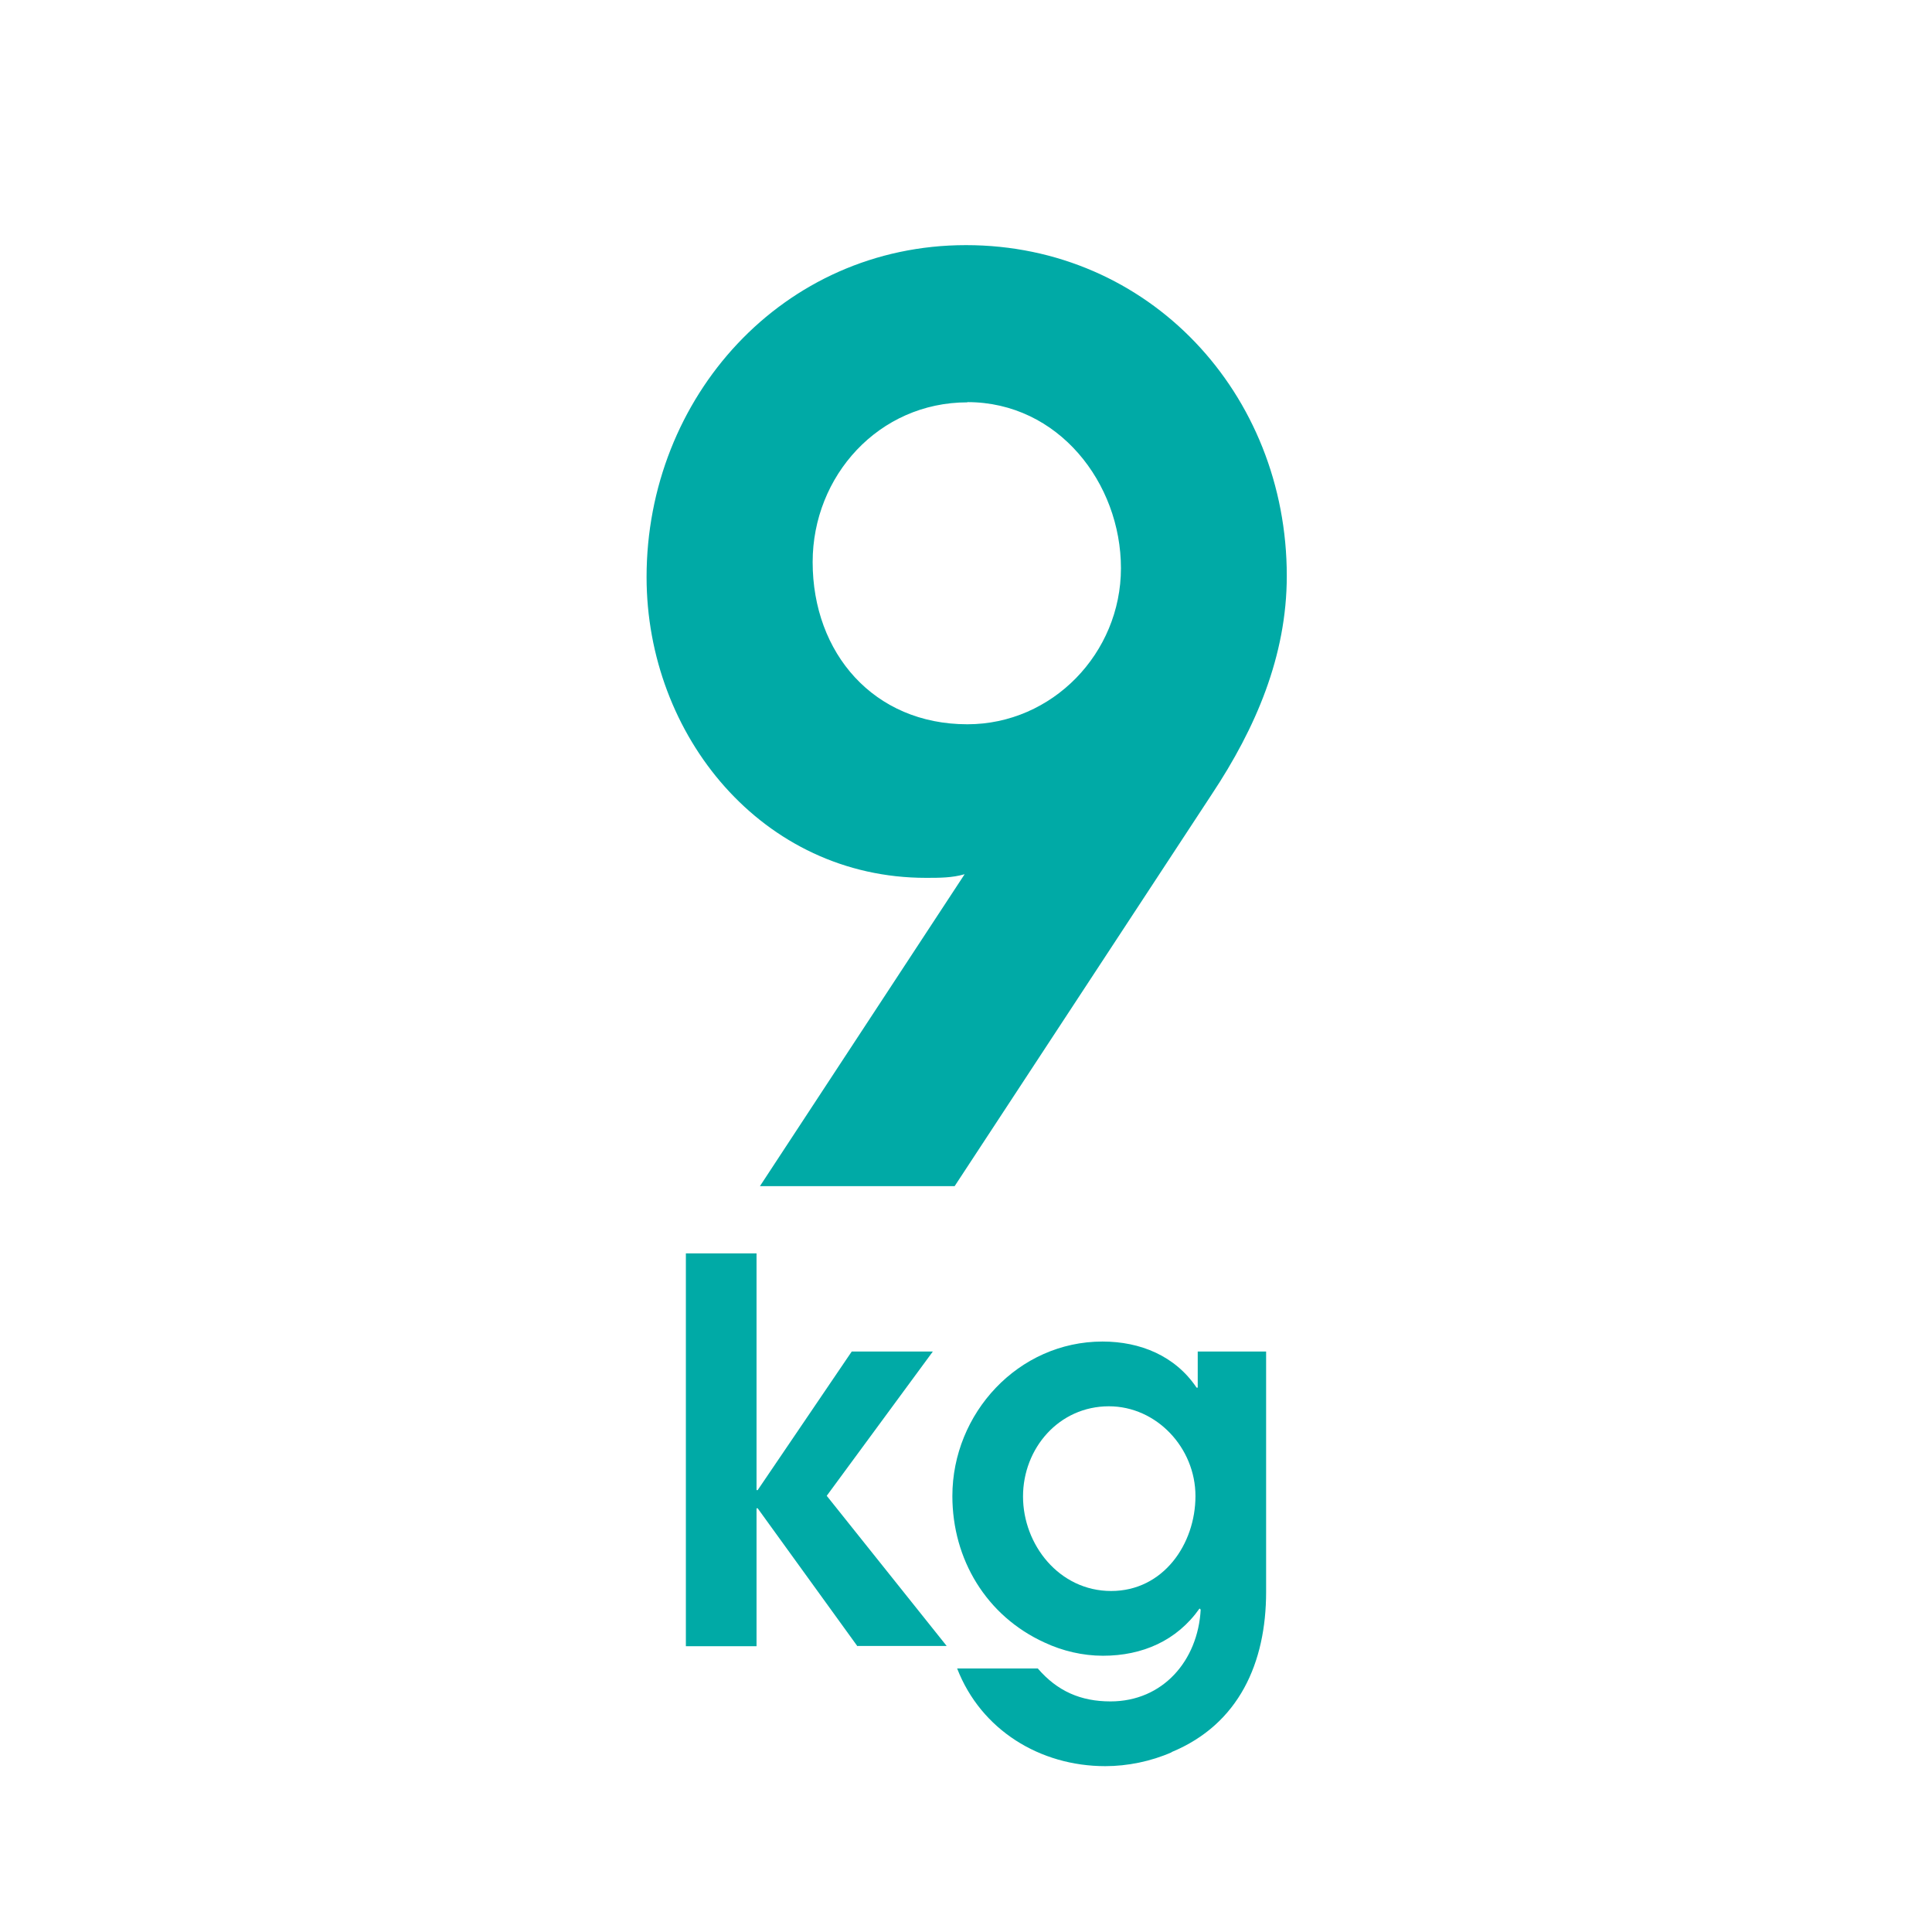
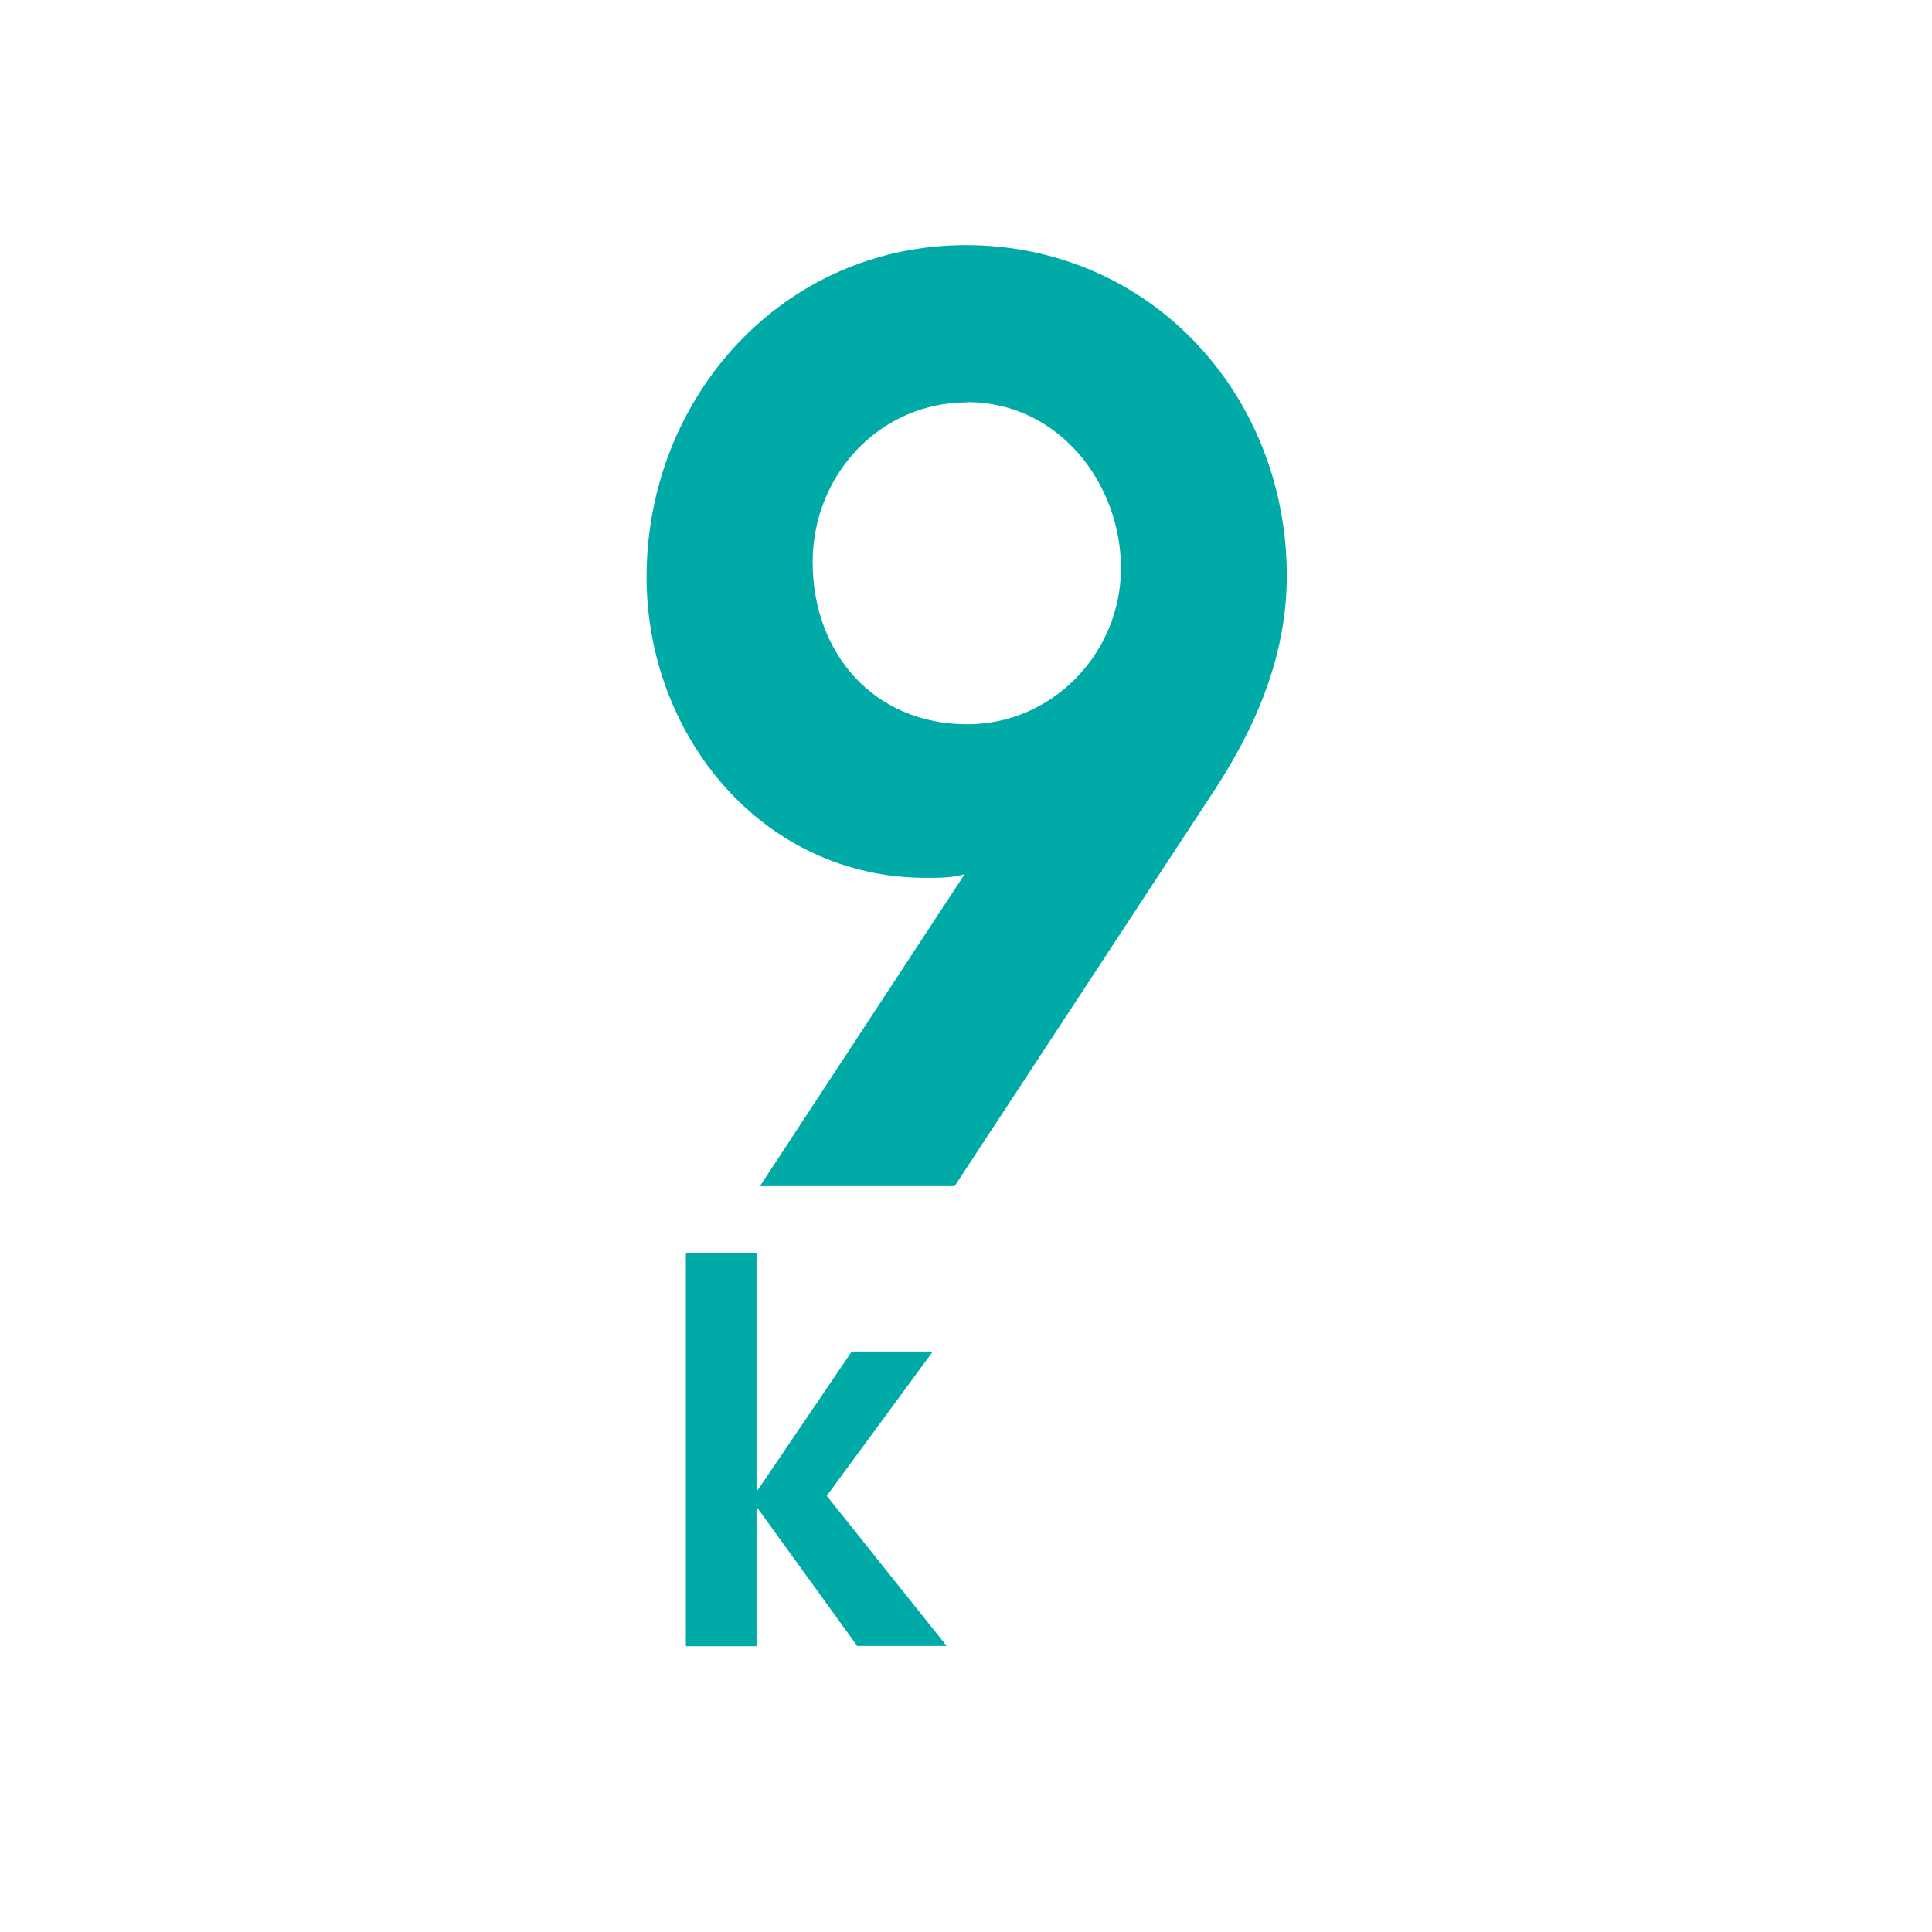
<svg xmlns="http://www.w3.org/2000/svg" id="Layer_1" version="1.1" viewBox="0 0 85.04 85.04">
  <defs>
    <style>
      .st0 {
        fill: none;
      }

      .st1 {
        fill: #00aaa6;
      }
    </style>
  </defs>
-   <rect class="st0" x="0" y="0" width="85.04" height="85.04" />
  <path class="st1" d="M53.34,34.96l-11.32,17.25h-8.57l9.01-13.73c-.55.16-1.1.16-1.7.16-7.2,0-12.3-6.26-12.3-13.24,0-7.91,5.99-14.61,14.06-14.61s14.12,6.54,14.12,14.56c0,3.52-1.37,6.7-3.3,9.61ZM42.58,17.71c-3.9,0-6.81,3.24-6.81,7.03,0,4.01,2.69,7.14,6.81,7.14,3.74,0,6.76-3.13,6.76-6.87s-2.75-7.31-6.76-7.31Z" />
  <g>
    <path class="st1" d="M37.74,72.46l-4.39-6.07h-.05v6.07h-3.11v-17.29h3.11v10.42h.05l4.14-6.1h3.57l-4.67,6.35,5.28,6.61h-3.92Z" />
-     <path class="st1" d="M51.57,77.13c-.91.4-1.94.61-2.92.61-2.87,0-5.47-1.59-6.52-4.3h3.55c.86,1,1.89,1.45,3.2,1.45,2.31,0,3.85-1.8,3.97-4.04l-.05-.05c-1,1.42-2.52,2.08-4.25,2.08-.89,0-1.78-.21-2.57-.58-2.57-1.17-4.06-3.67-4.06-6.45,0-3.64,2.9-6.8,6.61-6.8,1.66,0,3.2.63,4.14,2.03h.05v-1.59h3.01v10.58c0,3.11-1.19,5.82-4.16,7.05ZM48.81,61.9c-2.2,0-3.78,1.85-3.78,3.97s1.59,4.16,3.88,4.16,3.71-2.06,3.71-4.18-1.71-3.95-3.81-3.95Z" />
  </g>
</svg>